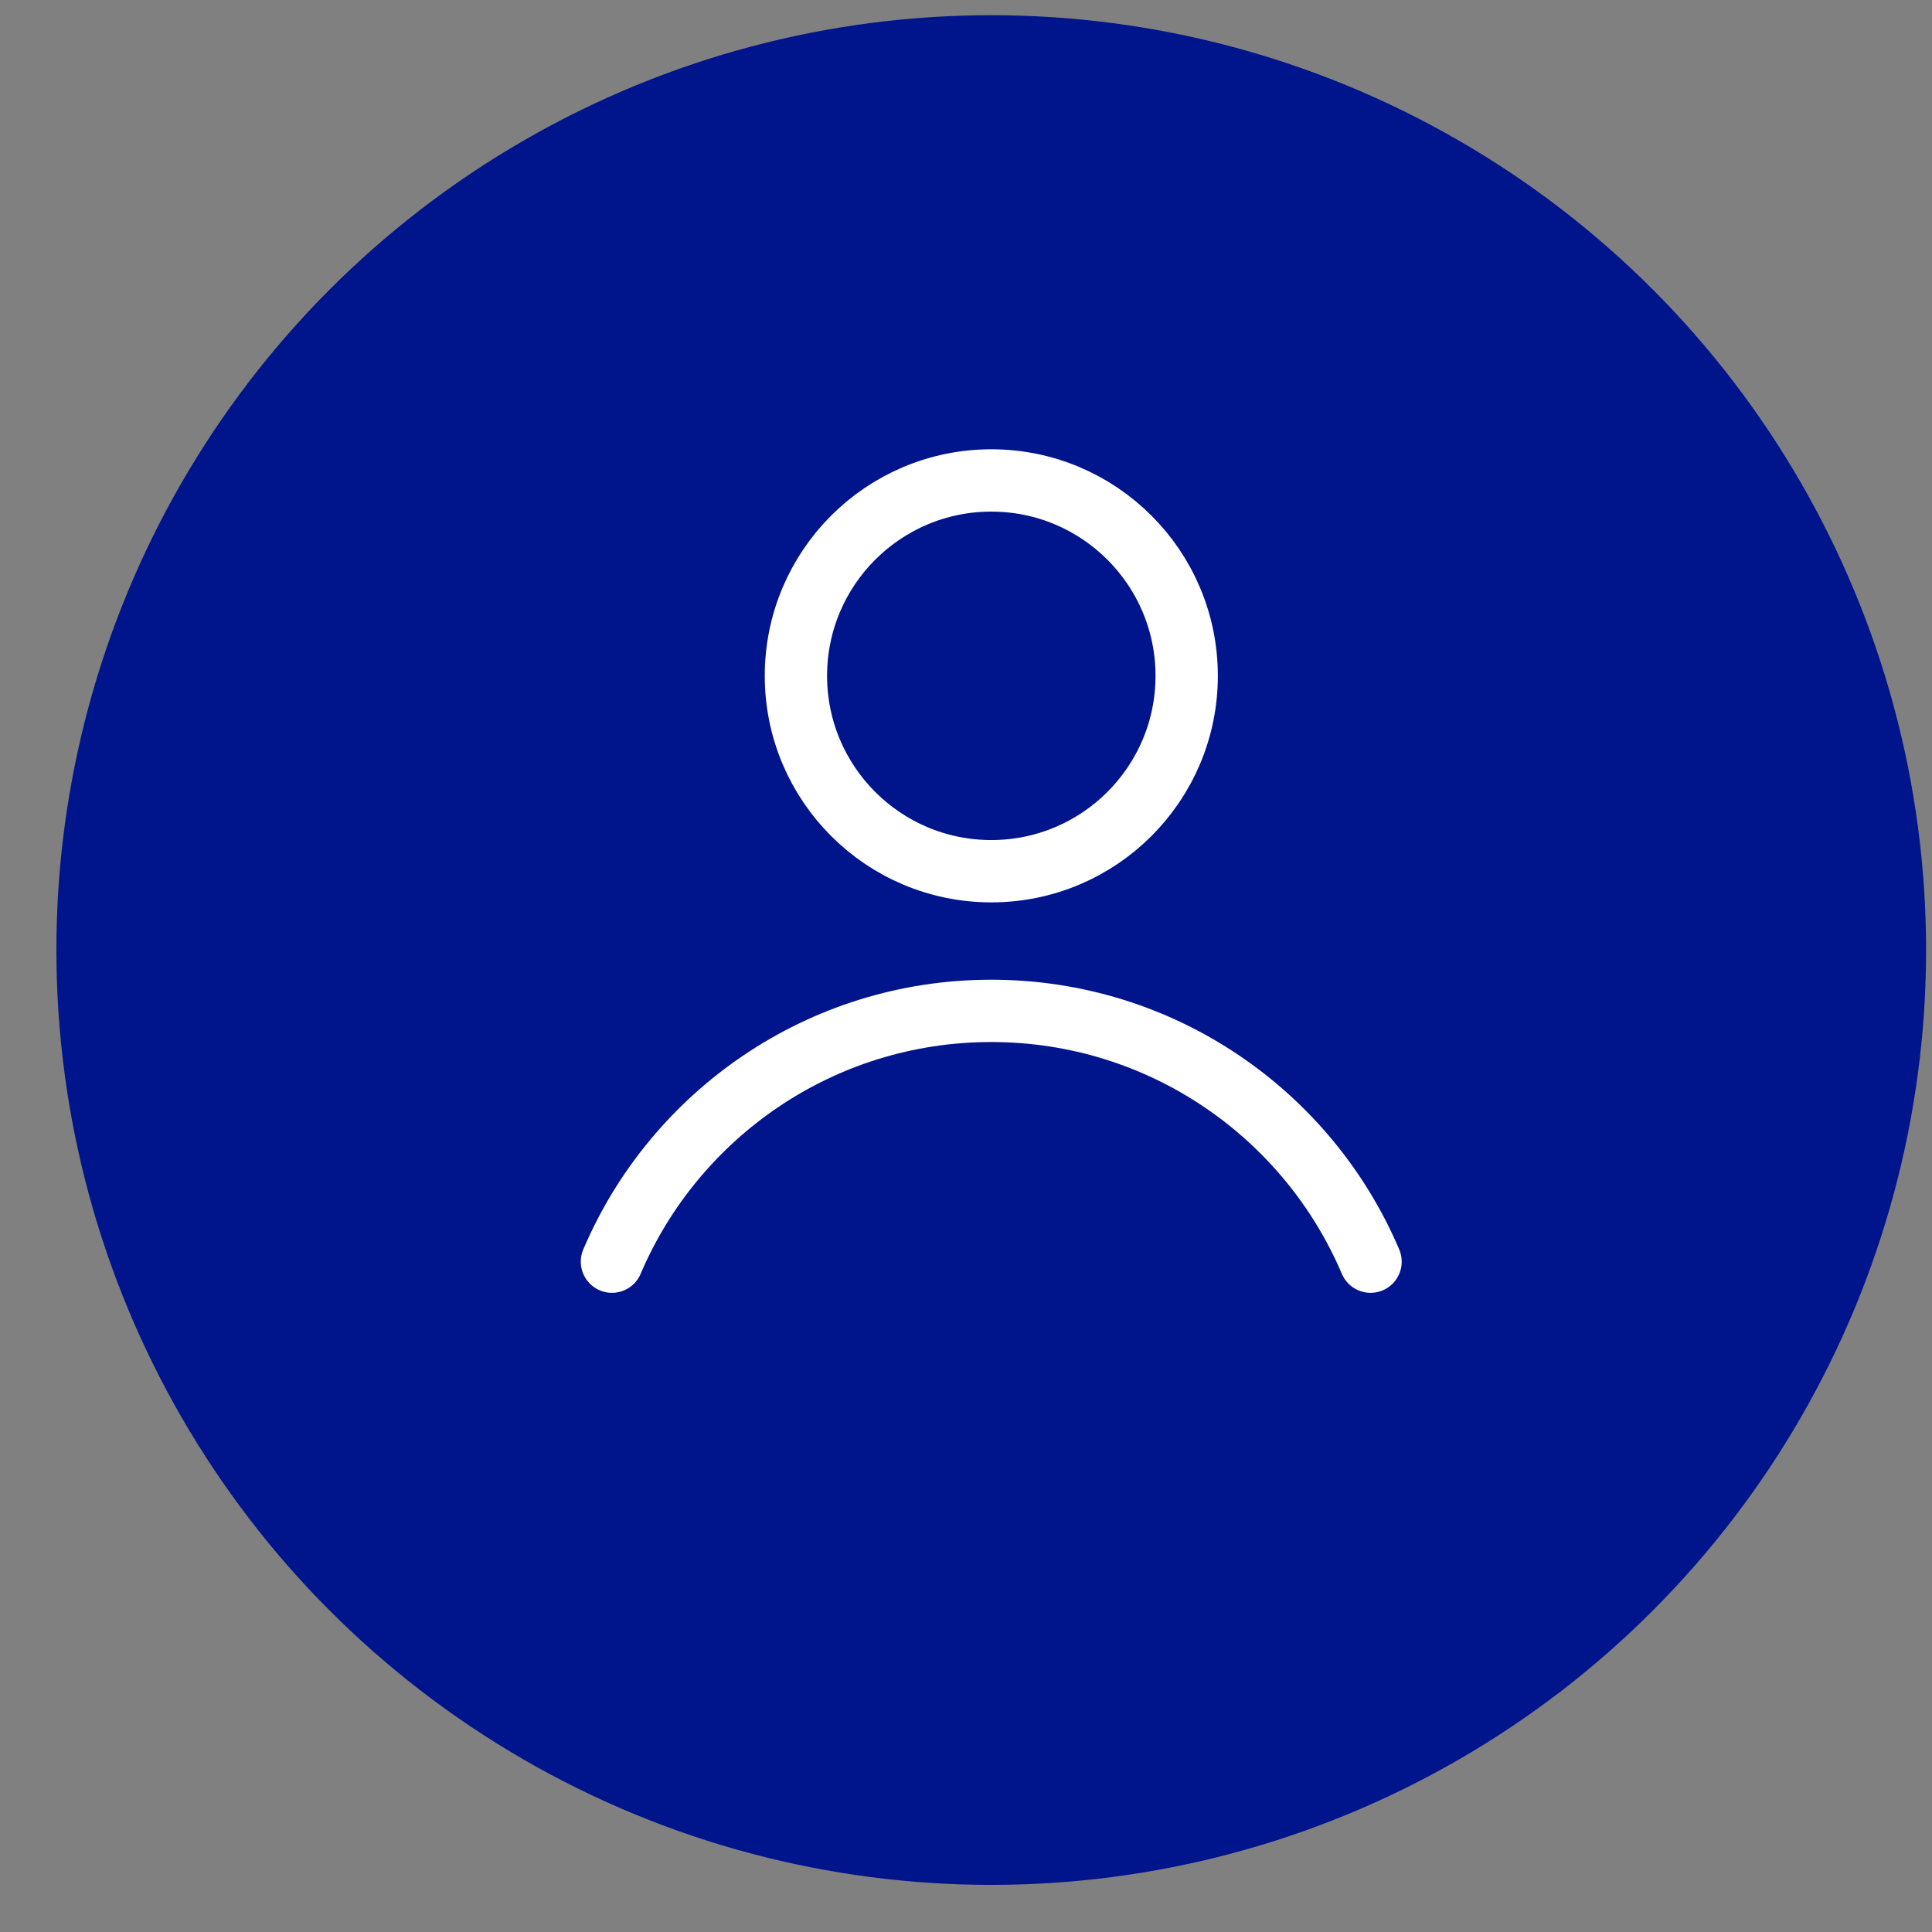
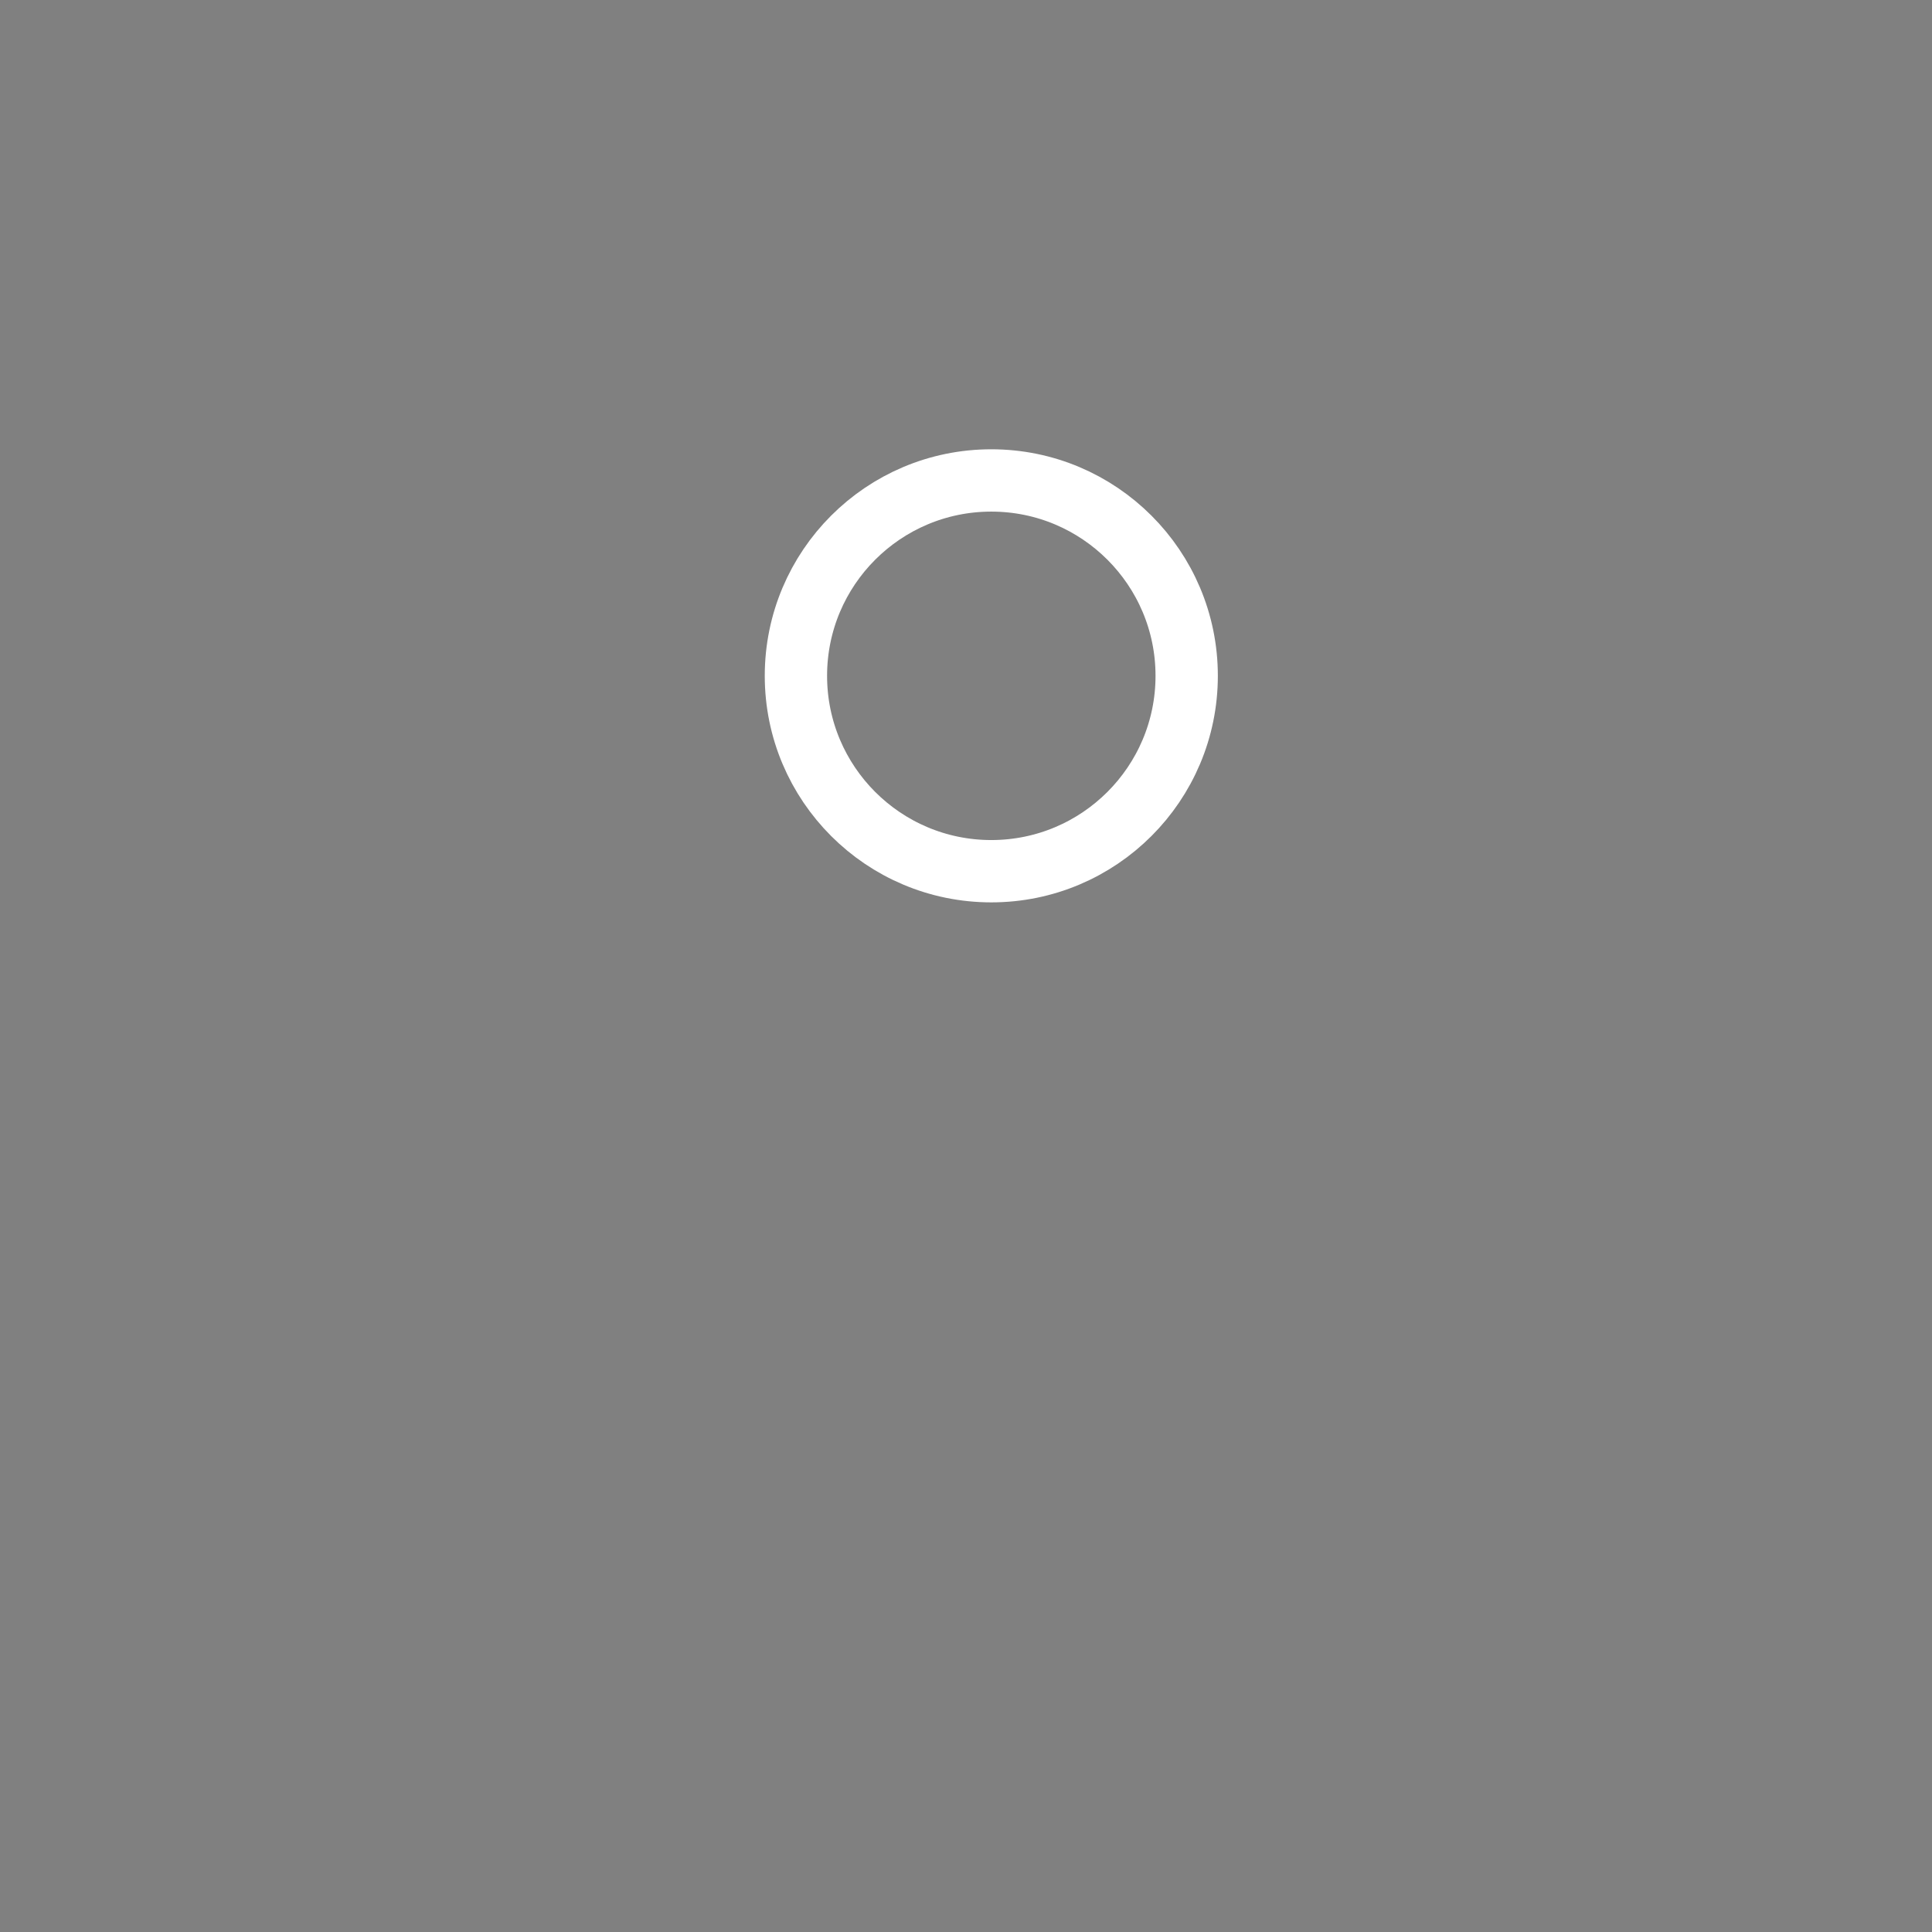
<svg xmlns="http://www.w3.org/2000/svg" width="31" height="31" viewBox="0 0 31 31" fill="none">
  <rect x="0" y="0" width="31" height="31" fill="#808080" stroke="none" />
-   <circle cx="15.905" cy="15.244" r="15" fill="#00148C" />
  <path d="M15.906 13.979C17.637 13.979 19.041 12.575 19.041 10.844C19.041 9.113 17.637 7.709 15.906 7.709C14.175 7.709 12.771 9.113 12.771 10.844C12.771 12.575 14.175 13.979 15.906 13.979Z" stroke="white" stroke-linecap="round" stroke-linejoin="round" />
-   <path d="M9.819 20.244C10.826 17.878 13.172 16.22 15.905 16.22C18.639 16.22 20.985 17.878 21.991 20.244" stroke="white" stroke-linecap="round" stroke-linejoin="round" />
</svg>